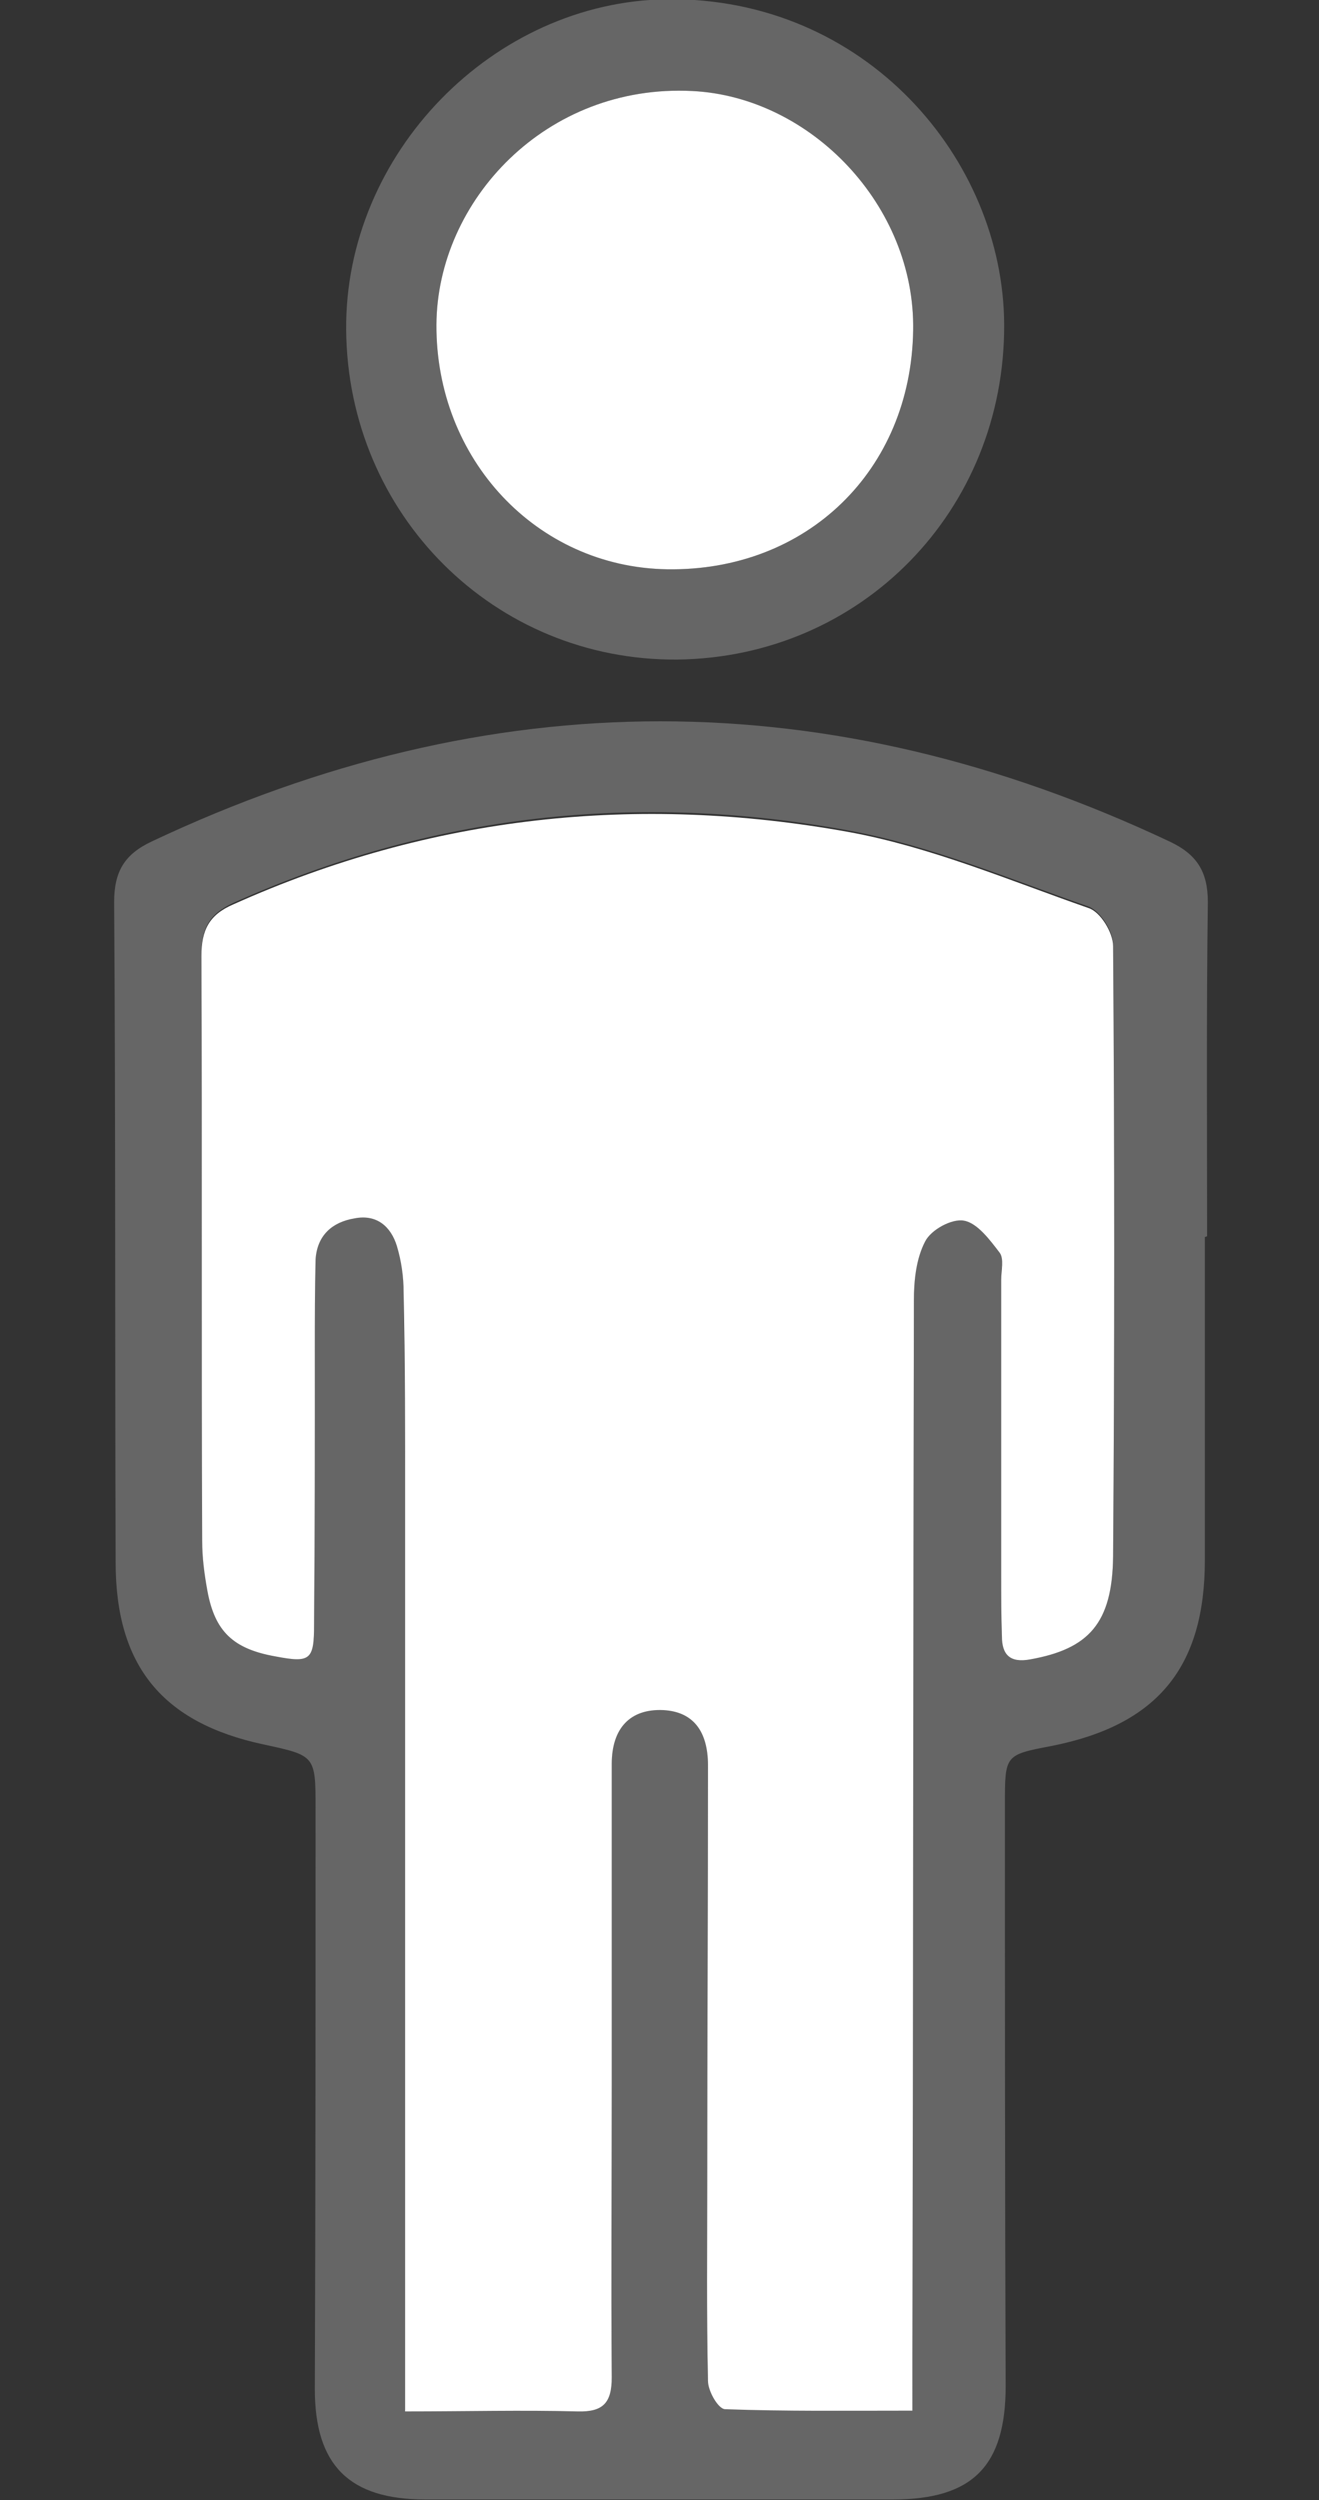
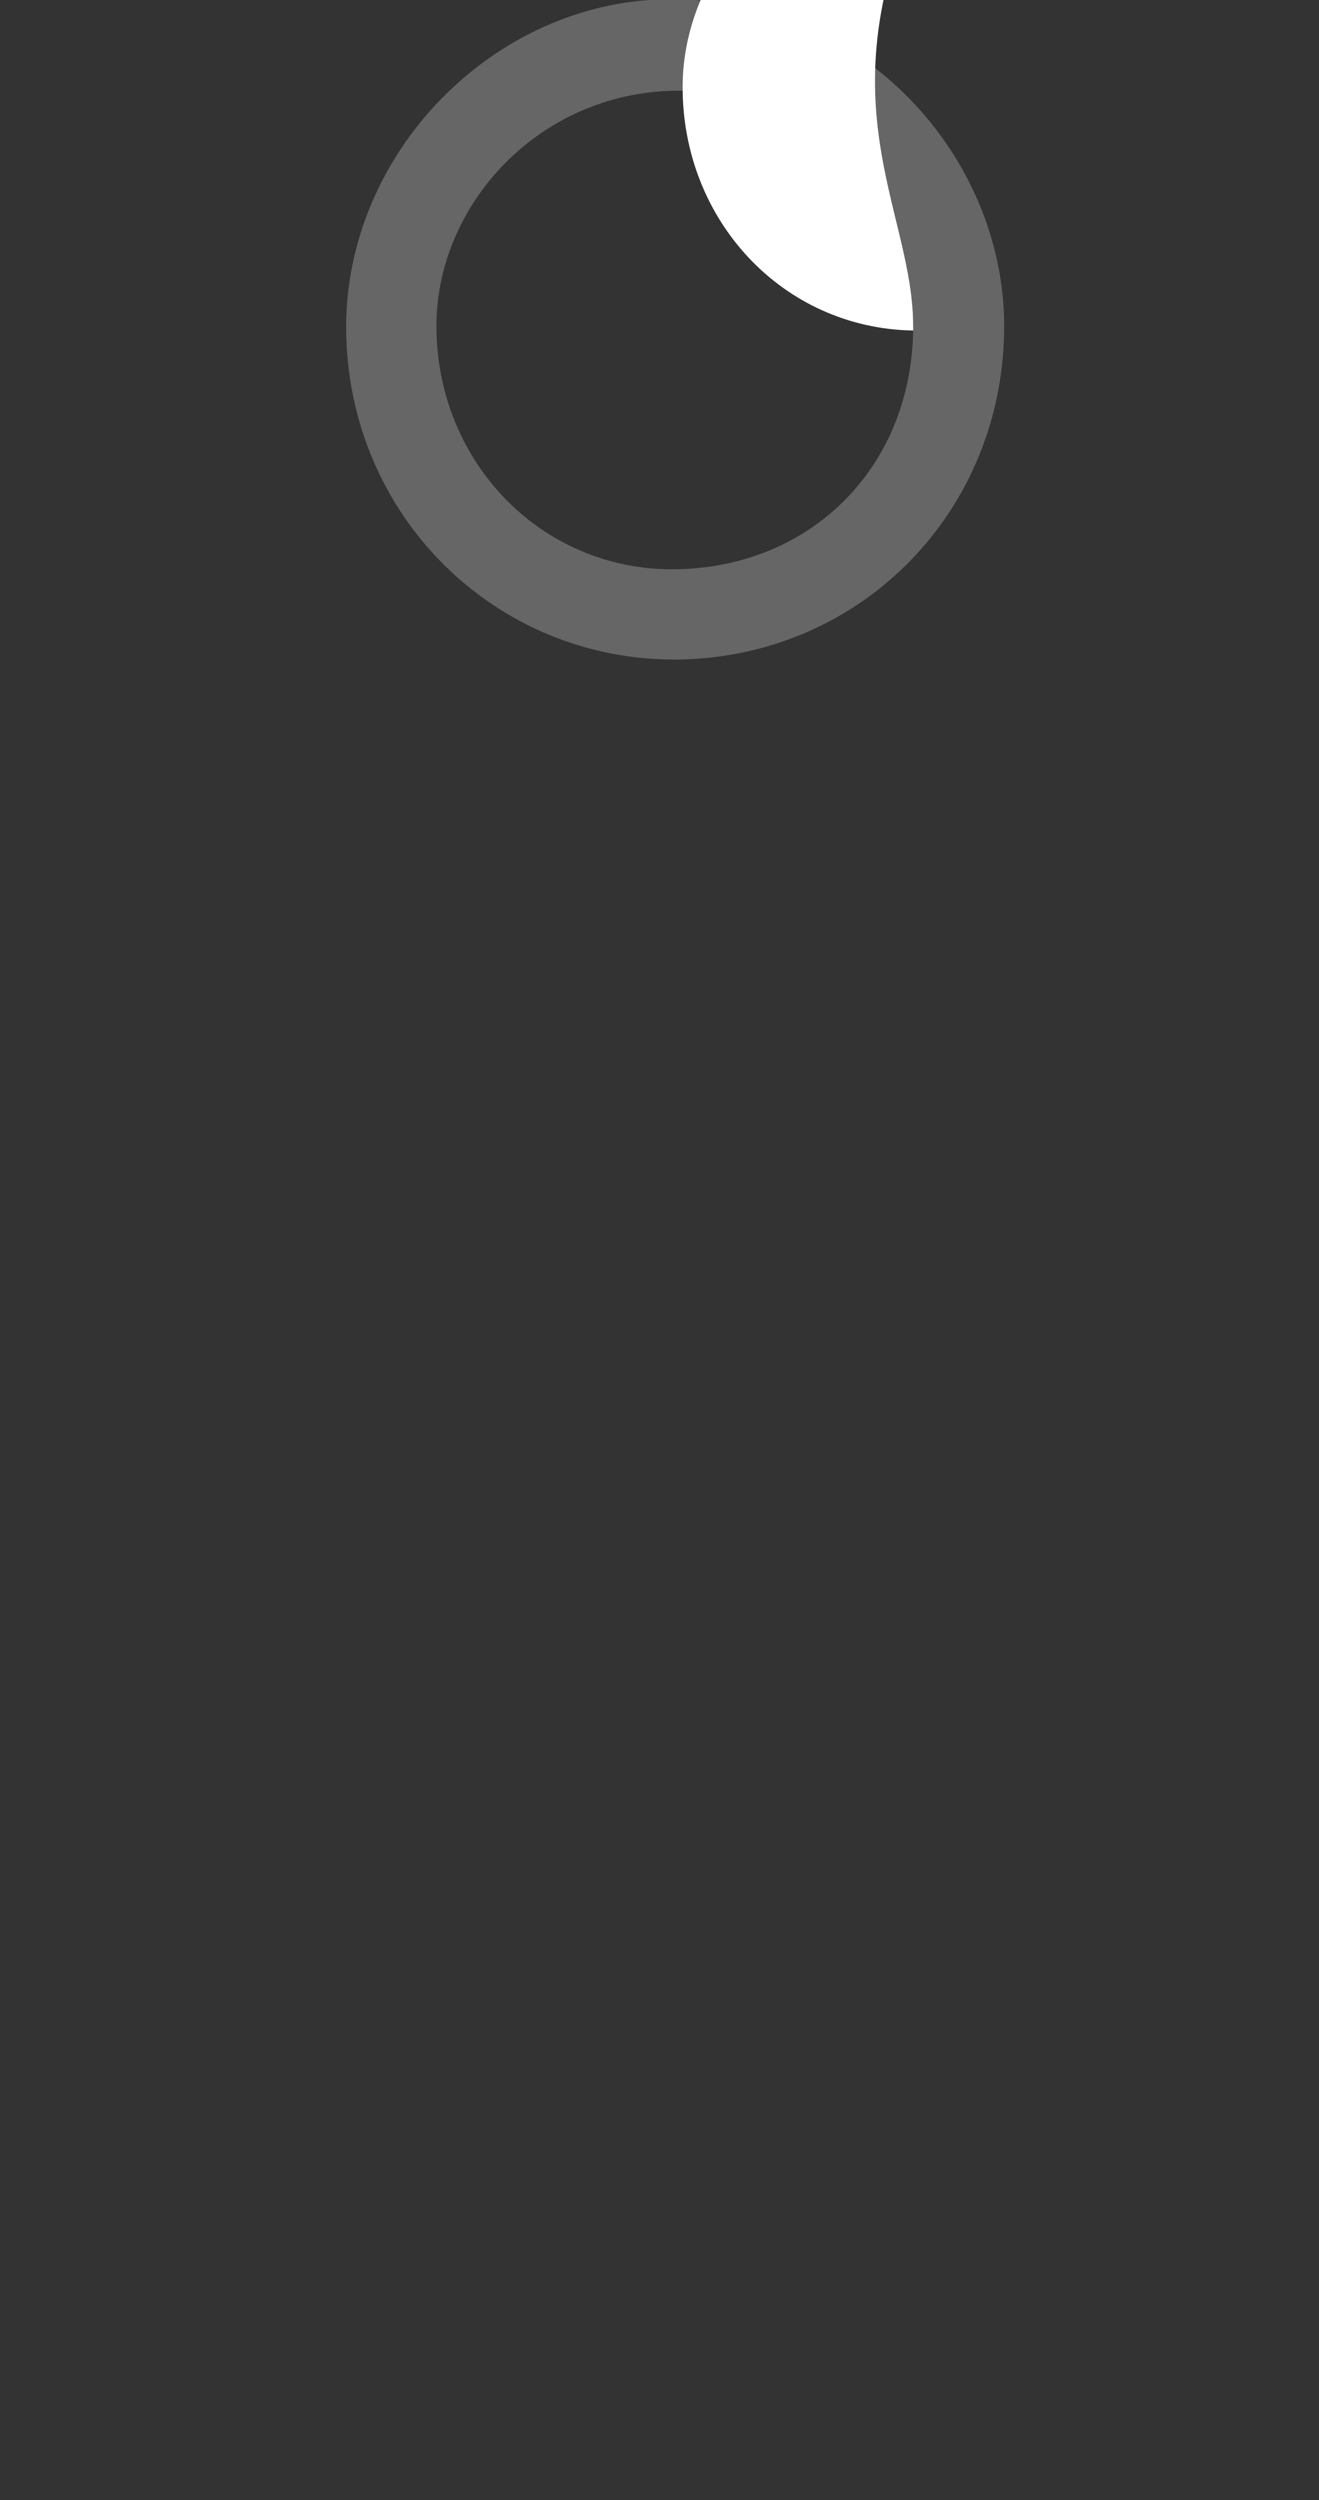
<svg xmlns="http://www.w3.org/2000/svg" version="1.1" id="Layer_1" x="0px" y="0px" width="176.8px" height="335.1px" viewBox="0 0 176.8 335.1" style="enable-background:new 0 0 176.8 335.1;" xml:space="preserve">
  <rect x="0" y="0" width="176.8" height="335.1" fill="#333333" stroke="none" />
  <style type="text/css">
	.st0{fill:#666666;}
	.st1{fill:#FFFFFF;}
</style>
-   <path class="st0" d="M161.5,165.8c0,14.4,0,28.9,0,43.3c0,14.4-6.4,22.1-20.5,24.9c-6.3,1.2-6.3,1.2-6.3,7.8c0,26,0,52,0.1,78  c0,10.7-4.4,15.2-15.1,15.2c-20.9,0-41.8,0-62.7,0c-10.2,0-14.8-4.6-14.8-14.8c0.1-25.9,0.1-51.8,0.1-77.7c0-7.2,0-7.2-7-8.7  c-13.5-2.9-19.8-10.5-19.8-24.4c-0.1-29.5,0-59-0.2-88.5c0-4.1,1.4-6.4,5-8.1c45.5-21.5,90.9-21.5,136.5,0c3.6,1.7,5.1,4,5.1,8.1  c-0.2,14.9-0.1,29.9-0.1,44.8C161.5,165.8,161.5,165.8,161.5,165.8z M122.3,323.1c0-2.9,0-5.3,0-7.8c0-47.1,0.1-94.1,0.2-141.2  c0-2.7,0.3-5.6,1.5-7.9c0.8-1.5,3.7-3.1,5.2-2.8c1.9,0.4,3.5,2.6,4.8,4.3c0.6,0.8,0.2,2.4,0.2,3.6c0,13.2,0,26.4,0,39.6  c0,2.7,0,5.5,0.1,8.2c0.1,2.5,1.2,3.5,3.8,3.1c7.8-1.3,11-4.7,11.1-13.8c0.2-27.3,0.2-54.5,0-81.8c0-1.8-1.7-4.5-3.3-5.1  c-10.6-3.7-21.2-8.2-32.2-10.2c-28.3-5.2-55.9-2.2-82.4,9.7c-3.3,1.5-4.3,3.5-4.3,6.9c0.1,26.1,0.1,52.3,0.1,78.4  c0,2.2,0.3,4.5,0.7,6.7c1,5.5,3.5,7.8,9.1,8.8c4.7,0.9,5.2,0.5,5.2-4.3c0.1-12.3,0-24.6,0.1-37c0-4-0.1-8,0.1-11.9  c0.1-3.2,2.2-4.9,5.2-5.5c3-0.5,4.8,1.1,5.7,3.7c0.6,2,0.9,4.1,0.9,6.2c0.1,9.5,0.2,18.9,0.2,28.4c0,37.8,0,75.7,0,113.5  c0,2.6,0,5.1,0,8.1c8.2,0,15.6-0.1,23.1,0c3.4,0.1,4.6-1.2,4.6-4.6c-0.1-13.1,0-26.1,0-39.2c0-14.3,0-28.6,0-43  c0-4.9,2.6-7.5,6.9-7.2c3.9,0.2,6,2.8,6,7.4c0,18.5-0.1,37.1-0.1,55.6c0,9-0.1,17.9,0.1,26.9c0,1.3,1.5,3.7,2.3,3.8  C105.4,323.2,113.6,323.1,122.3,323.1z" />
  <path class="st0" d="M46.4,44.2c-0.2-23.6,19.7-44,43-44.3c26.6-0.3,45.1,21.4,45.2,43.6c0.1,24.9-19.1,44.6-43.8,44.9  C66.3,88.6,46.6,69,46.4,44.2z M122.4,44.3c0.3-16.7-13.7-31.2-29.6-32.1c-19.5-1-34.2,14.6-34.3,31.3  c-0.1,17.9,13.4,32.4,30.9,32.8C108.1,76.6,122.1,63.1,122.4,44.3z" />
-   <path class="st1" d="M122.3,323.1c-8.8,0-16.9,0.1-25.1-0.2c-0.9,0-2.3-2.4-2.3-3.8c-0.2-9-0.1-17.9-0.1-26.9  c0-18.5,0.1-37.1,0.1-55.6c0-4.7-2.1-7.2-6-7.4c-4.4-0.2-6.9,2.4-6.9,7.2c0,14.3,0,28.6,0,43c0,13.1-0.1,26.1,0,39.2  c0,3.4-1.1,4.7-4.6,4.6c-7.4-0.2-14.9,0-23.1,0c0-2.9,0-5.5,0-8.1c0-37.8,0-75.7,0-113.5c0-9.5,0-18.9-0.2-28.4  c0-2.1-0.3-4.2-0.9-6.2c-0.8-2.6-2.7-4.3-5.7-3.7c-3,0.5-5,2.3-5.2,5.5c-0.1,4-0.1,8-0.1,11.9c0,12.3,0,24.6-0.1,37  c0,4.8-0.5,5.2-5.2,4.3c-5.6-1-8.1-3.3-9.1-8.8c-0.4-2.2-0.7-4.4-0.7-6.7c-0.1-26.1,0-52.3-0.1-78.4c0-3.4,1-5.5,4.3-6.9  c26.5-11.9,54.1-14.8,82.4-9.7c11,2,21.6,6.5,32.2,10.2c1.6,0.5,3.3,3.3,3.3,5.1c0.2,27.3,0.2,54.5,0,81.8  c-0.1,9-3.3,12.4-11.1,13.8c-2.7,0.5-3.8-0.6-3.8-3.1c-0.1-2.7-0.1-5.5-0.1-8.2c0-13.2,0-26.4,0-39.6c0-1.2,0.4-2.8-0.2-3.6  c-1.3-1.7-3-4-4.8-4.3c-1.6-0.3-4.4,1.2-5.2,2.8c-1.2,2.3-1.5,5.2-1.5,7.9c-0.1,47.1-0.1,94.1-0.2,141.2  C122.3,317.8,122.3,320.2,122.3,323.1z" />
-   <path class="st1" d="M122.4,44.3c-0.3,18.8-14.3,32.3-33,32c-17.5-0.3-31-14.8-30.9-32.8c0.1-16.6,14.7-32.3,34.3-31.3  C108.7,13,122.7,27.6,122.4,44.3z" />
+   <path class="st1" d="M122.4,44.3c-17.5-0.3-31-14.8-30.9-32.8c0.1-16.6,14.7-32.3,34.3-31.3  C108.7,13,122.7,27.6,122.4,44.3z" />
</svg>